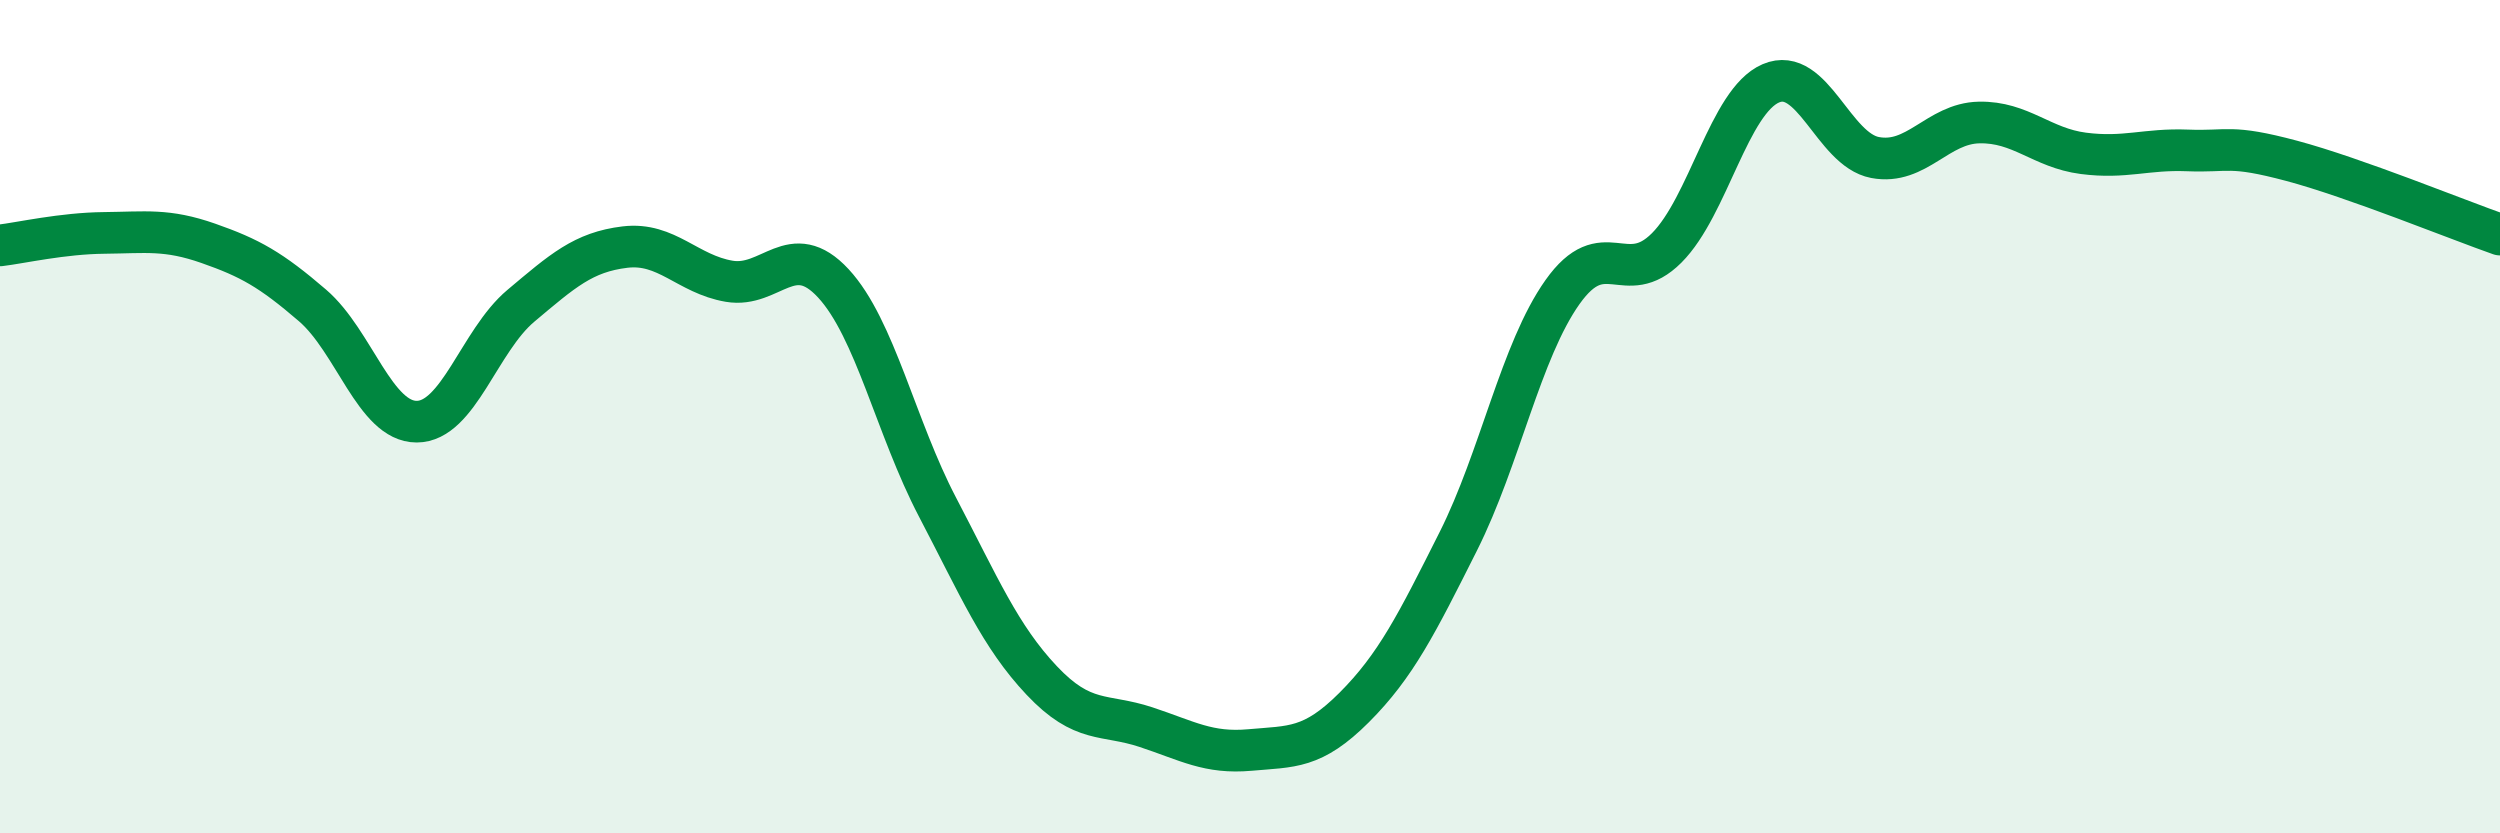
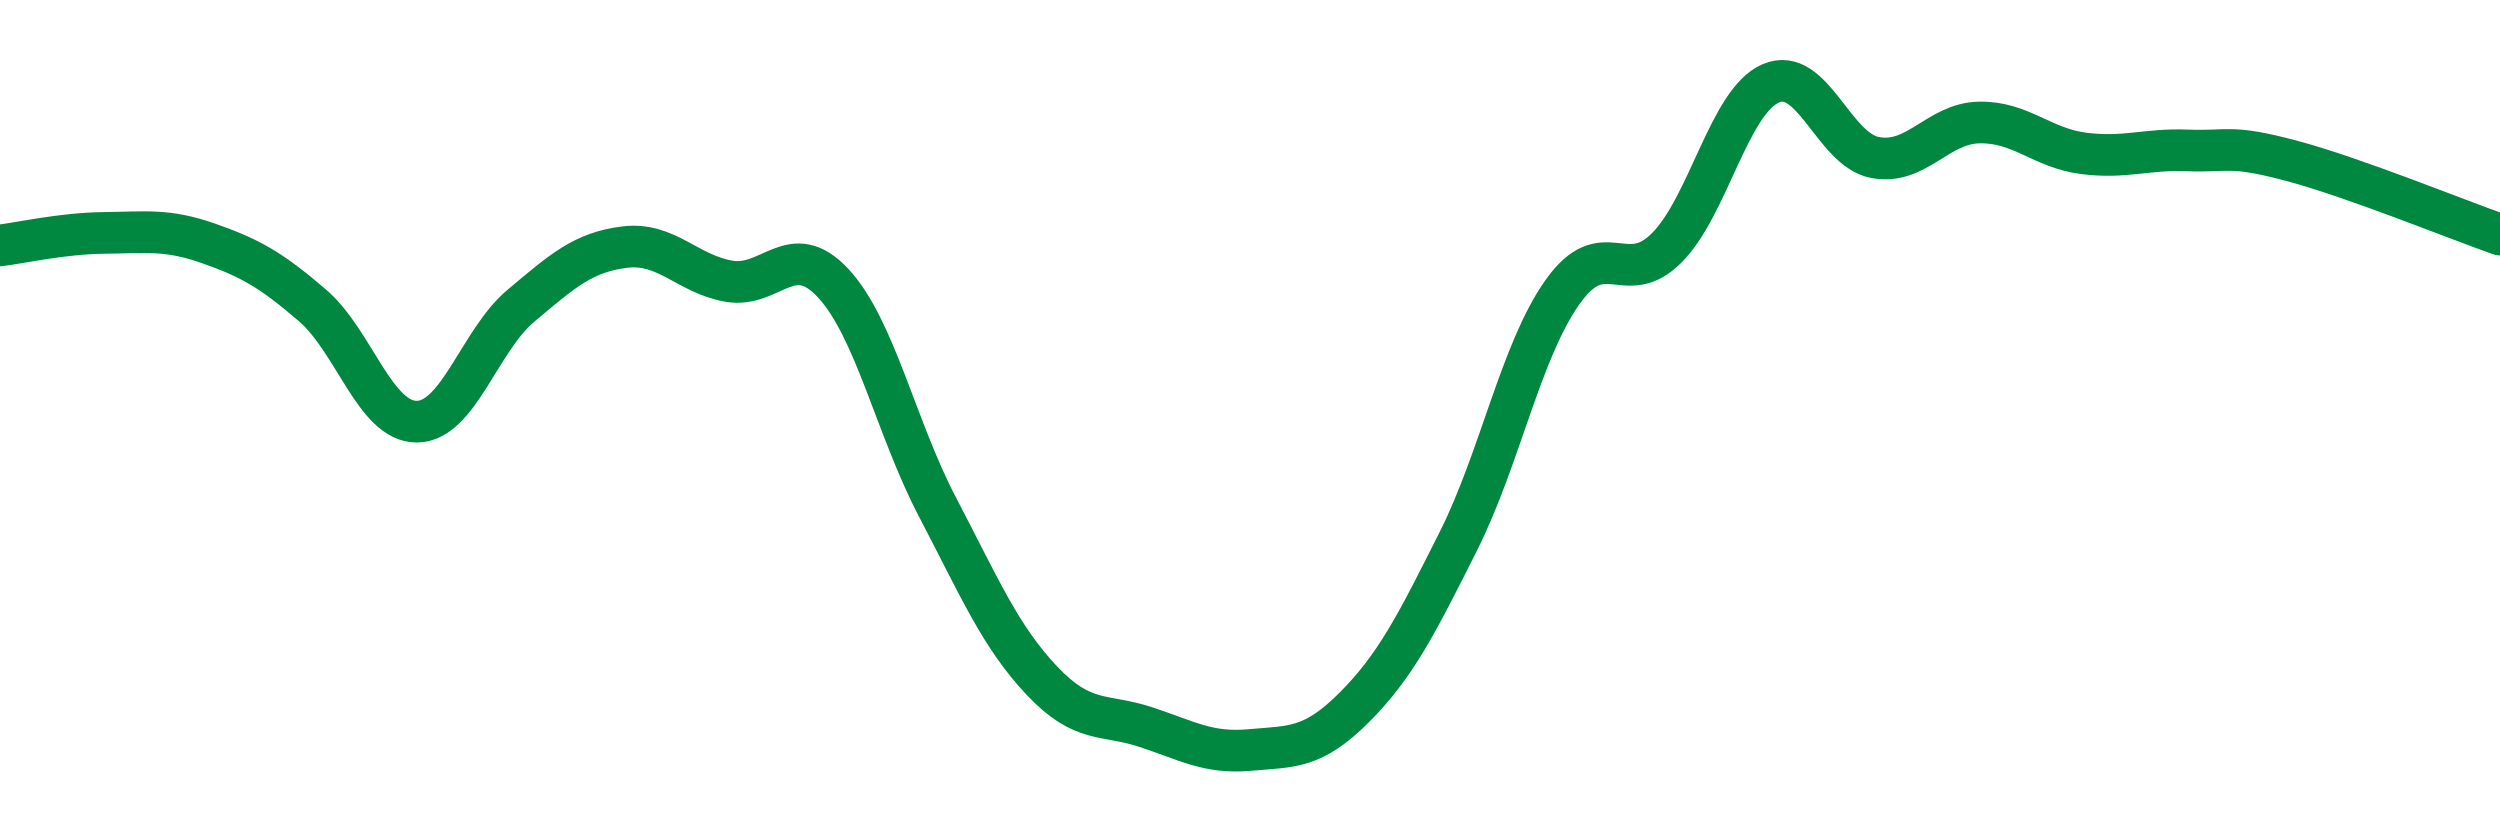
<svg xmlns="http://www.w3.org/2000/svg" width="60" height="20" viewBox="0 0 60 20">
-   <path d="M 0,5.89 C 0.5,5.83 1.5,5.6 2.5,5.59 C 3.5,5.58 4,5.49 5,5.84 C 6,6.19 6.5,6.47 7.5,7.33 C 8.5,8.19 9,10.12 10,10.12 C 11,10.12 11.5,8.18 12.5,7.34 C 13.5,6.5 14,6.05 15,5.93 C 16,5.81 16.5,6.58 17.5,6.75 C 18.5,6.92 19,5.72 20,6.8 C 21,7.88 21.5,10.26 22.5,12.17 C 23.5,14.08 24,15.27 25,16.33 C 26,17.39 26.5,17.12 27.5,17.45 C 28.5,17.78 29,18.09 30,18 C 31,17.91 31.5,17.98 32.5,16.98 C 33.5,15.98 34,14.98 35,12.99 C 36,11 36.5,8.42 37.5,7.01 C 38.5,5.6 39,6.95 40,5.95 C 41,4.95 41.5,2.43 42.5,2 C 43.5,1.57 44,3.59 45,3.78 C 46,3.97 46.5,2.96 47.5,2.94 C 48.5,2.92 49,3.55 50,3.68 C 51,3.81 51.5,3.57 52.5,3.61 C 53.5,3.65 53.5,3.46 55,3.86 C 56.5,4.26 59,5.28 60,5.63L60 20L0 20Z" fill="#008740" opacity="0.1" stroke-linecap="round" stroke-linejoin="round" />
  <path d="M 0,5.89 C 0.5,5.83 1.5,5.6 2.5,5.59 C 3.5,5.58 4,5.49 5,5.84 C 6,6.19 6.5,6.47 7.5,7.33 C 8.5,8.19 9,10.12 10,10.12 C 11,10.12 11.5,8.18 12.5,7.34 C 13.5,6.5 14,6.05 15,5.93 C 16,5.81 16.5,6.58 17.5,6.75 C 18.5,6.92 19,5.72 20,6.8 C 21,7.88 21.5,10.26 22.5,12.17 C 23.5,14.08 24,15.27 25,16.33 C 26,17.39 26.5,17.12 27.5,17.45 C 28.5,17.78 29,18.09 30,18 C 31,17.91 31.5,17.98 32.5,16.98 C 33.5,15.98 34,14.98 35,12.99 C 36,11 36.5,8.42 37.5,7.01 C 38.5,5.6 39,6.95 40,5.95 C 41,4.95 41.5,2.43 42.5,2 C 43.5,1.57 44,3.59 45,3.78 C 46,3.97 46.5,2.96 47.5,2.94 C 48.5,2.92 49,3.55 50,3.68 C 51,3.81 51.5,3.57 52.5,3.61 C 53.5,3.65 53.5,3.46 55,3.86 C 56.5,4.26 59,5.28 60,5.63" stroke="#008740" stroke-width="1" fill="none" stroke-linecap="round" stroke-linejoin="round" />
</svg>